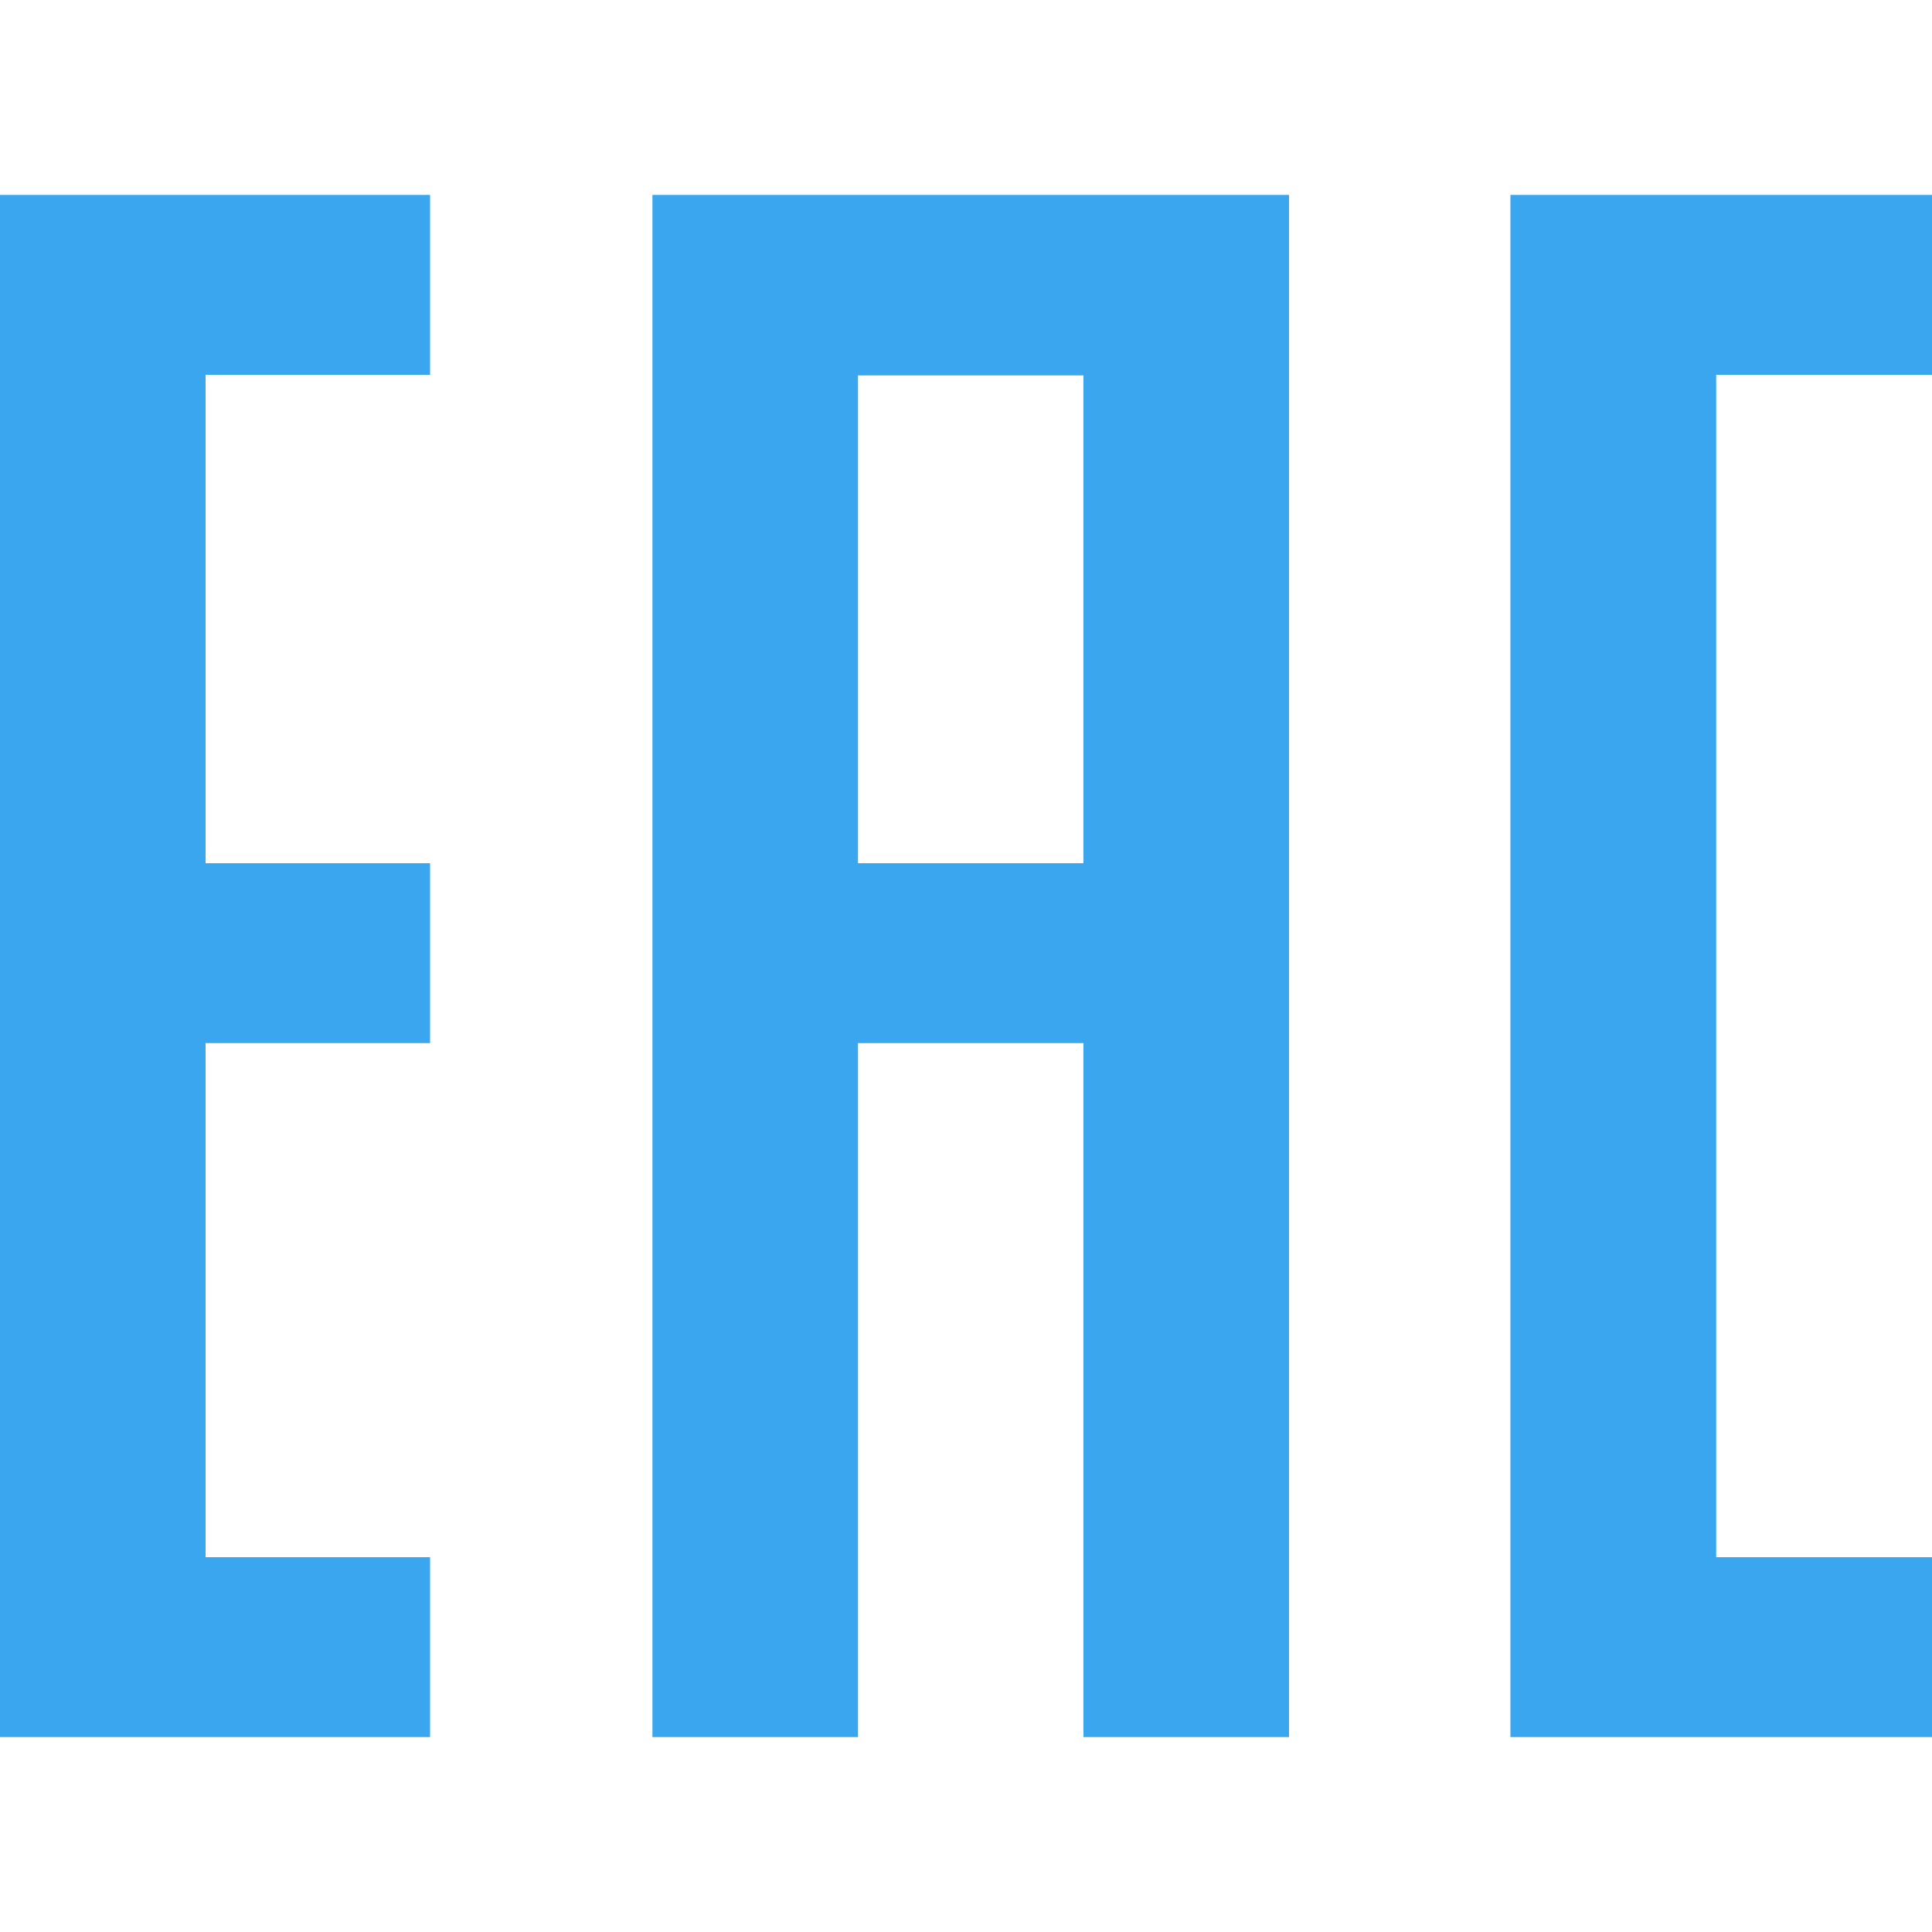
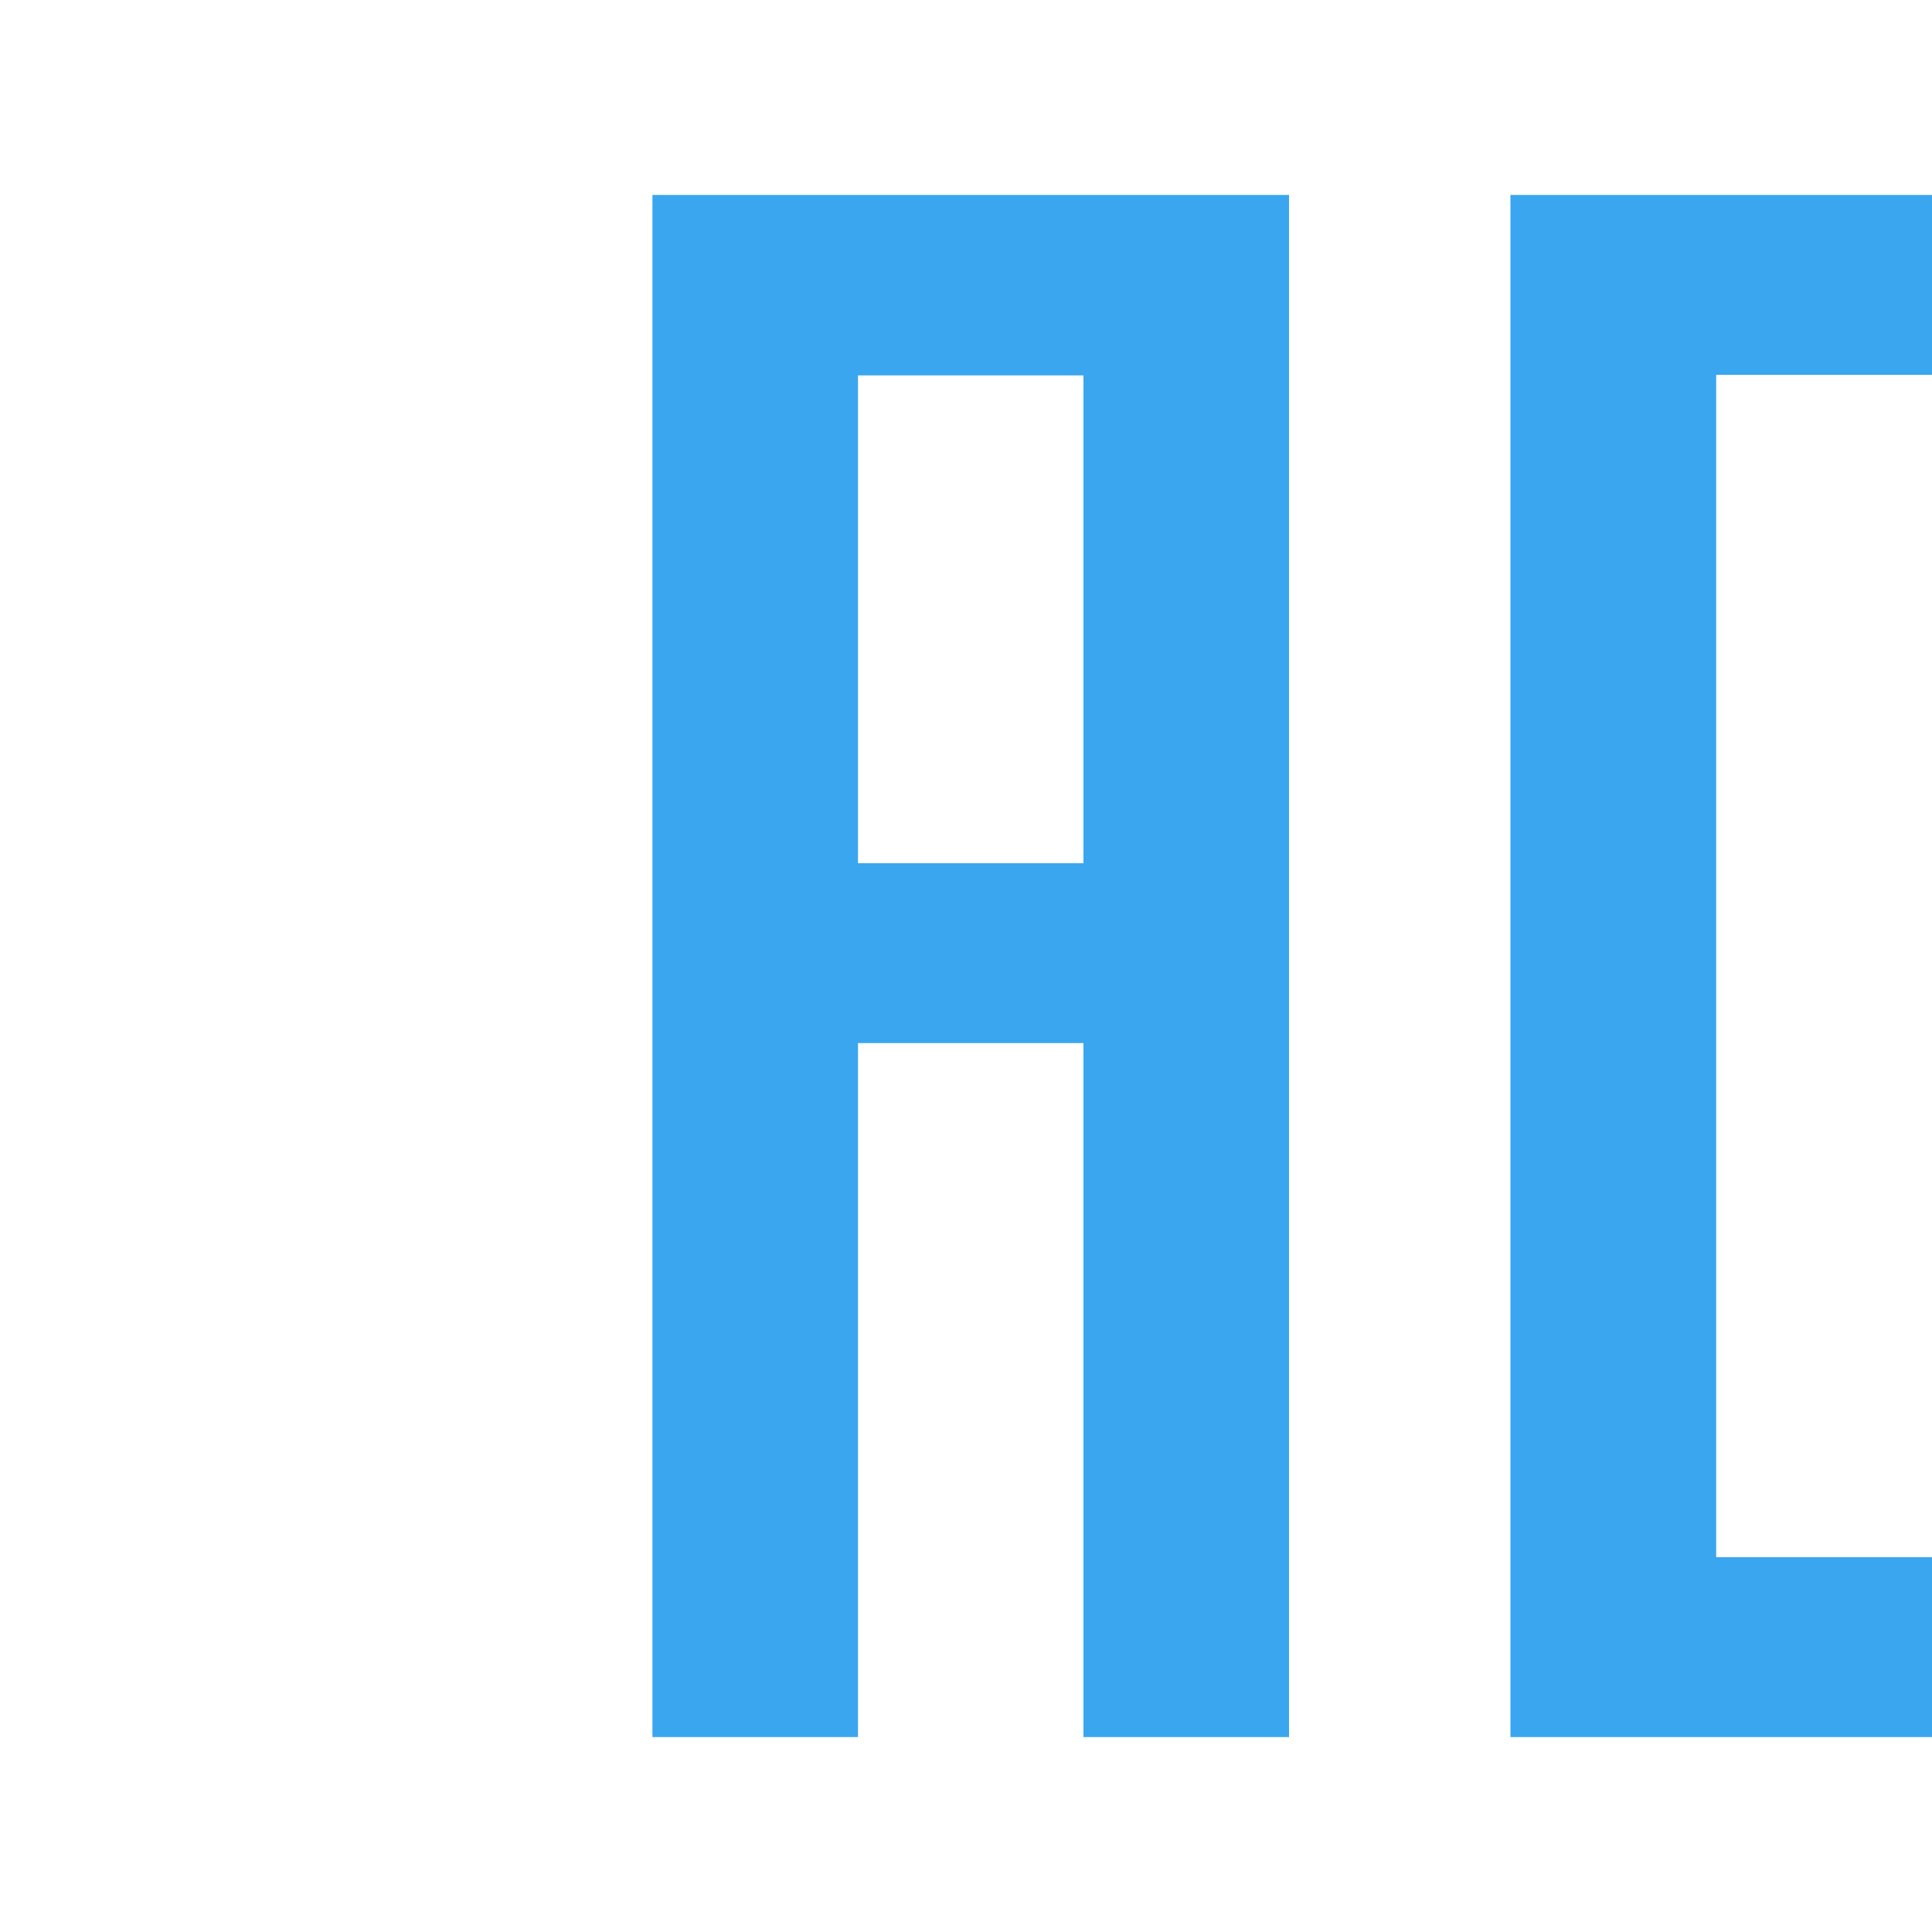
<svg xmlns="http://www.w3.org/2000/svg" viewBox="0 0 1000 1000">
-   <path fill="#3AA6EF" d="m0 100.9v798.2h222.6v-93.1h-116.2v-266.1h116.2v-93.1h-116.2v-252.8h116.2v-93.1z" />
  <path fill="#3AA6EF" d="m1000 194v-93.1h-218.2v798.2h218.2v-93.1h-111.7v-612z" />
  <path fill="#3AA6EF" d="m337.7 100.9v798.2h106.4v-359.2h116.7v359.2h106.4v-798.2zm106.4 345.9v-252.5h116.7v252.5z" />
</svg>